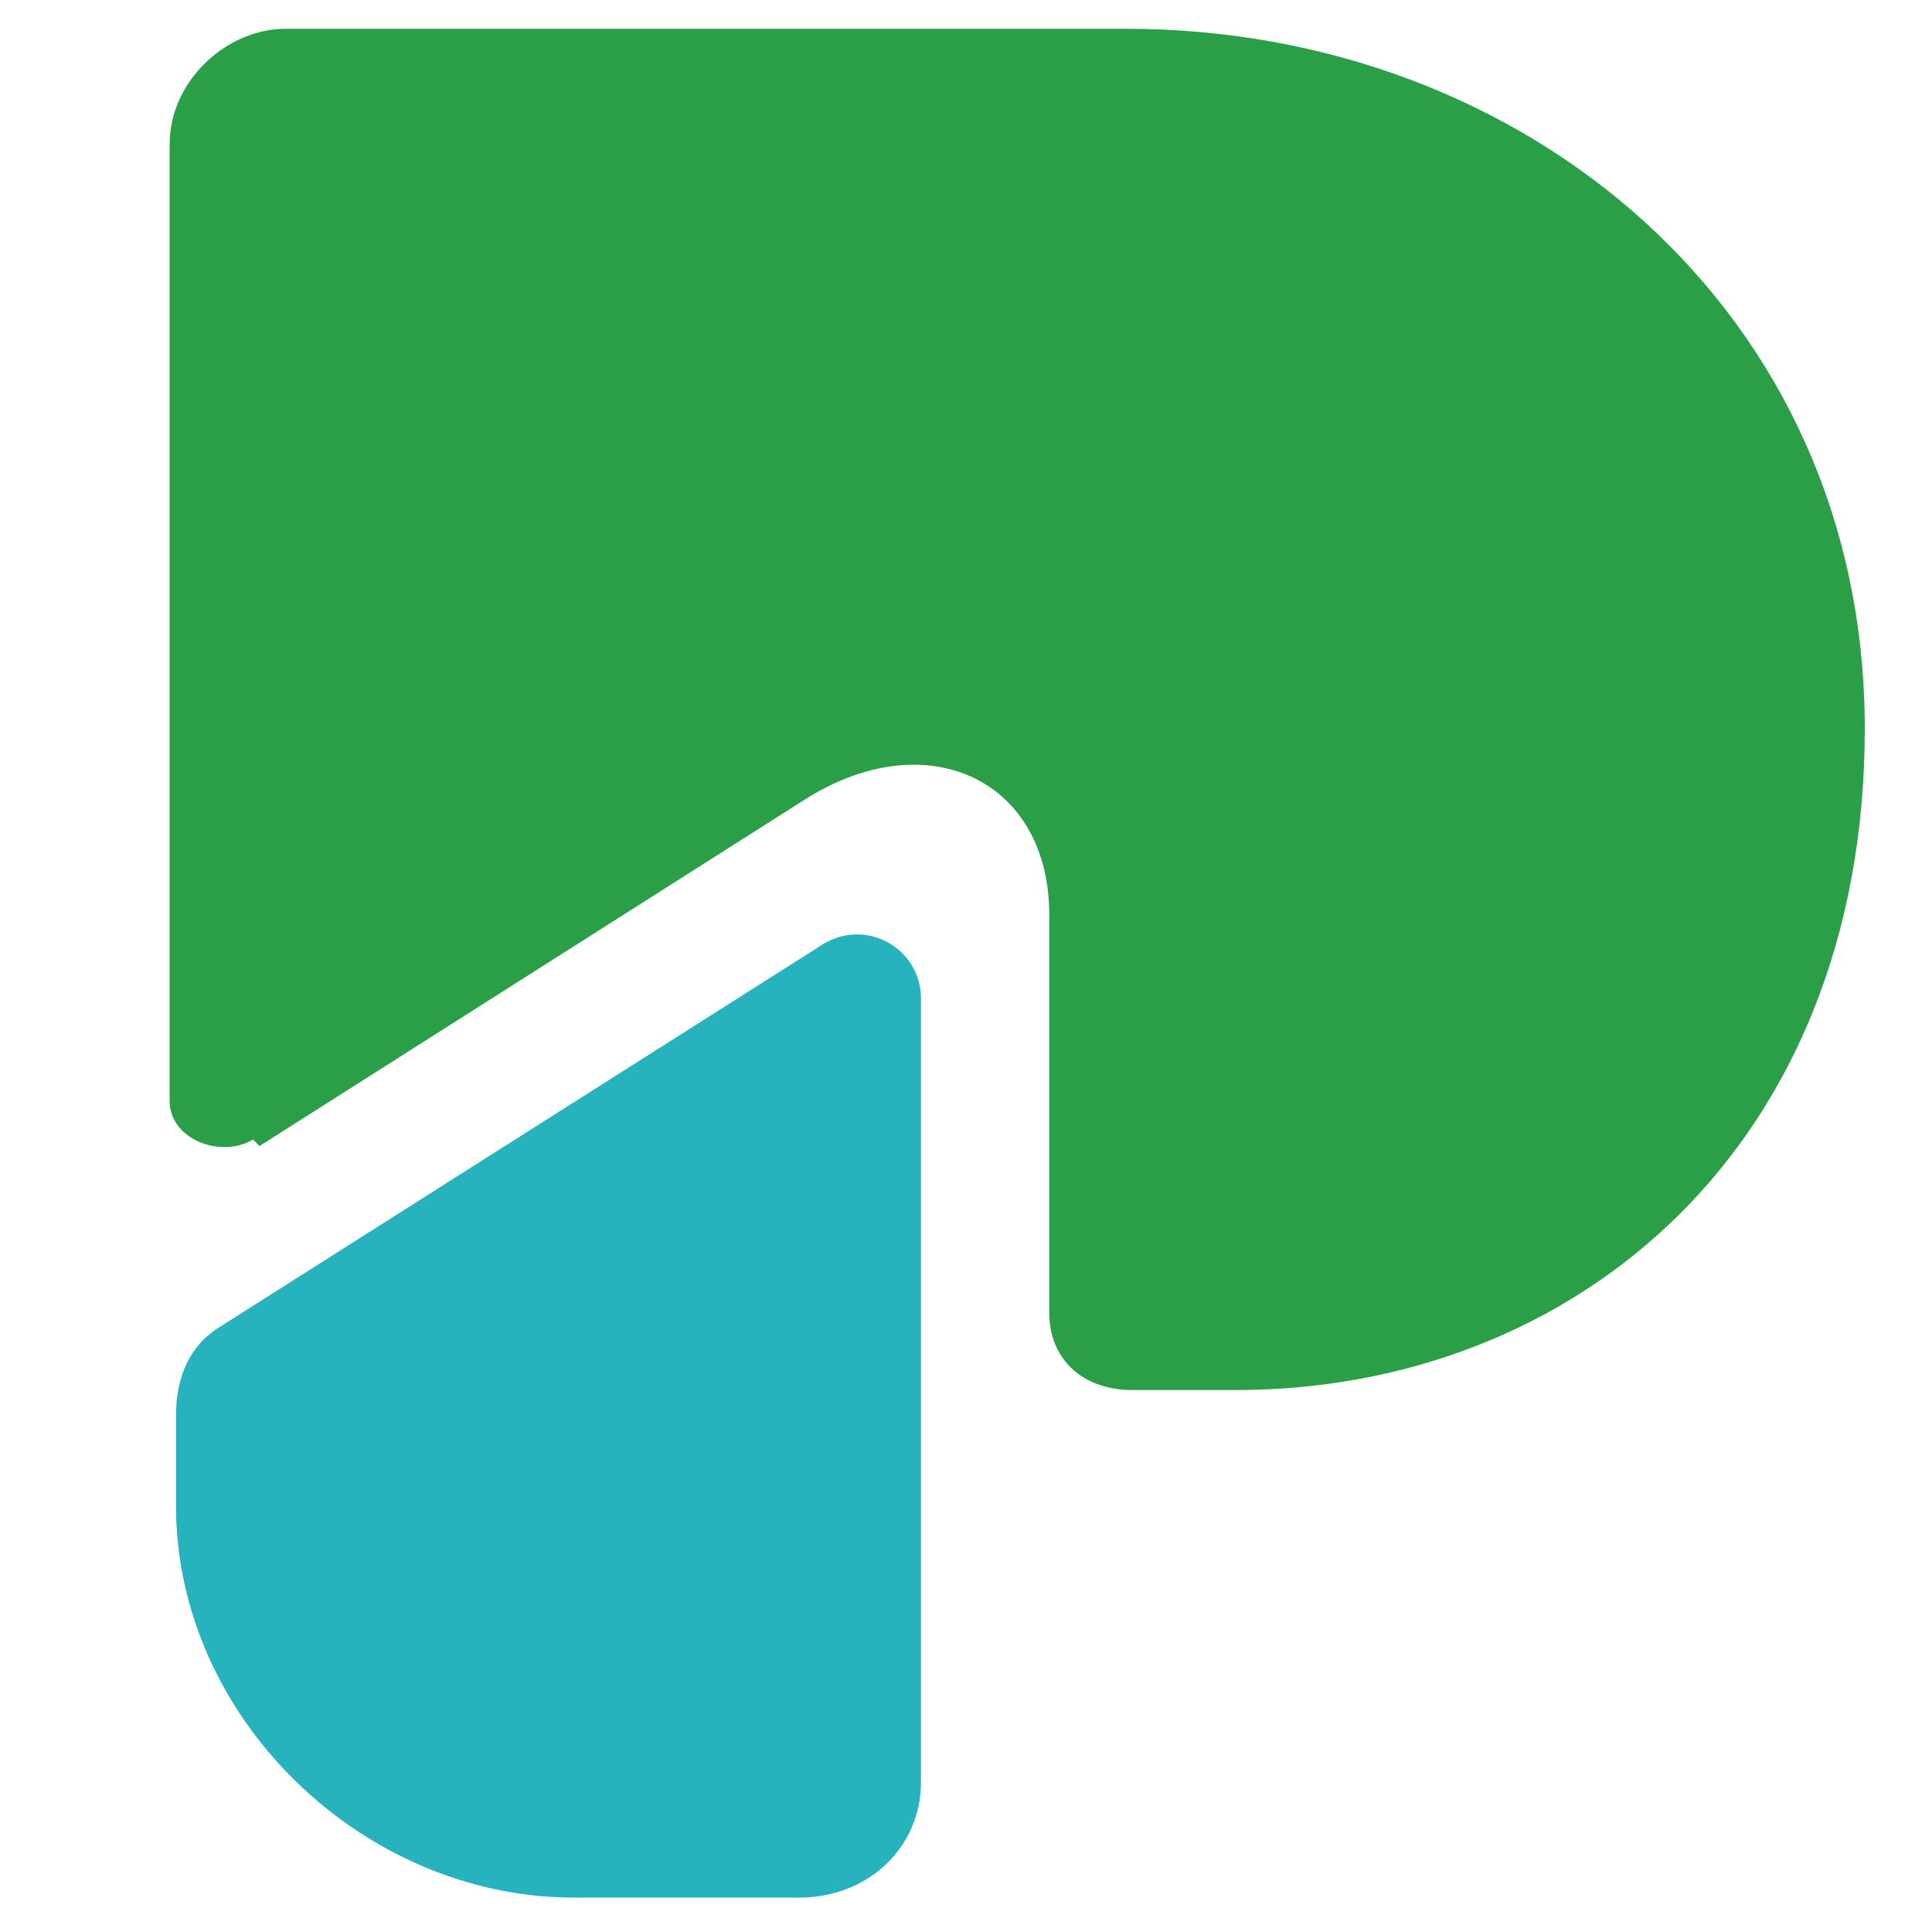
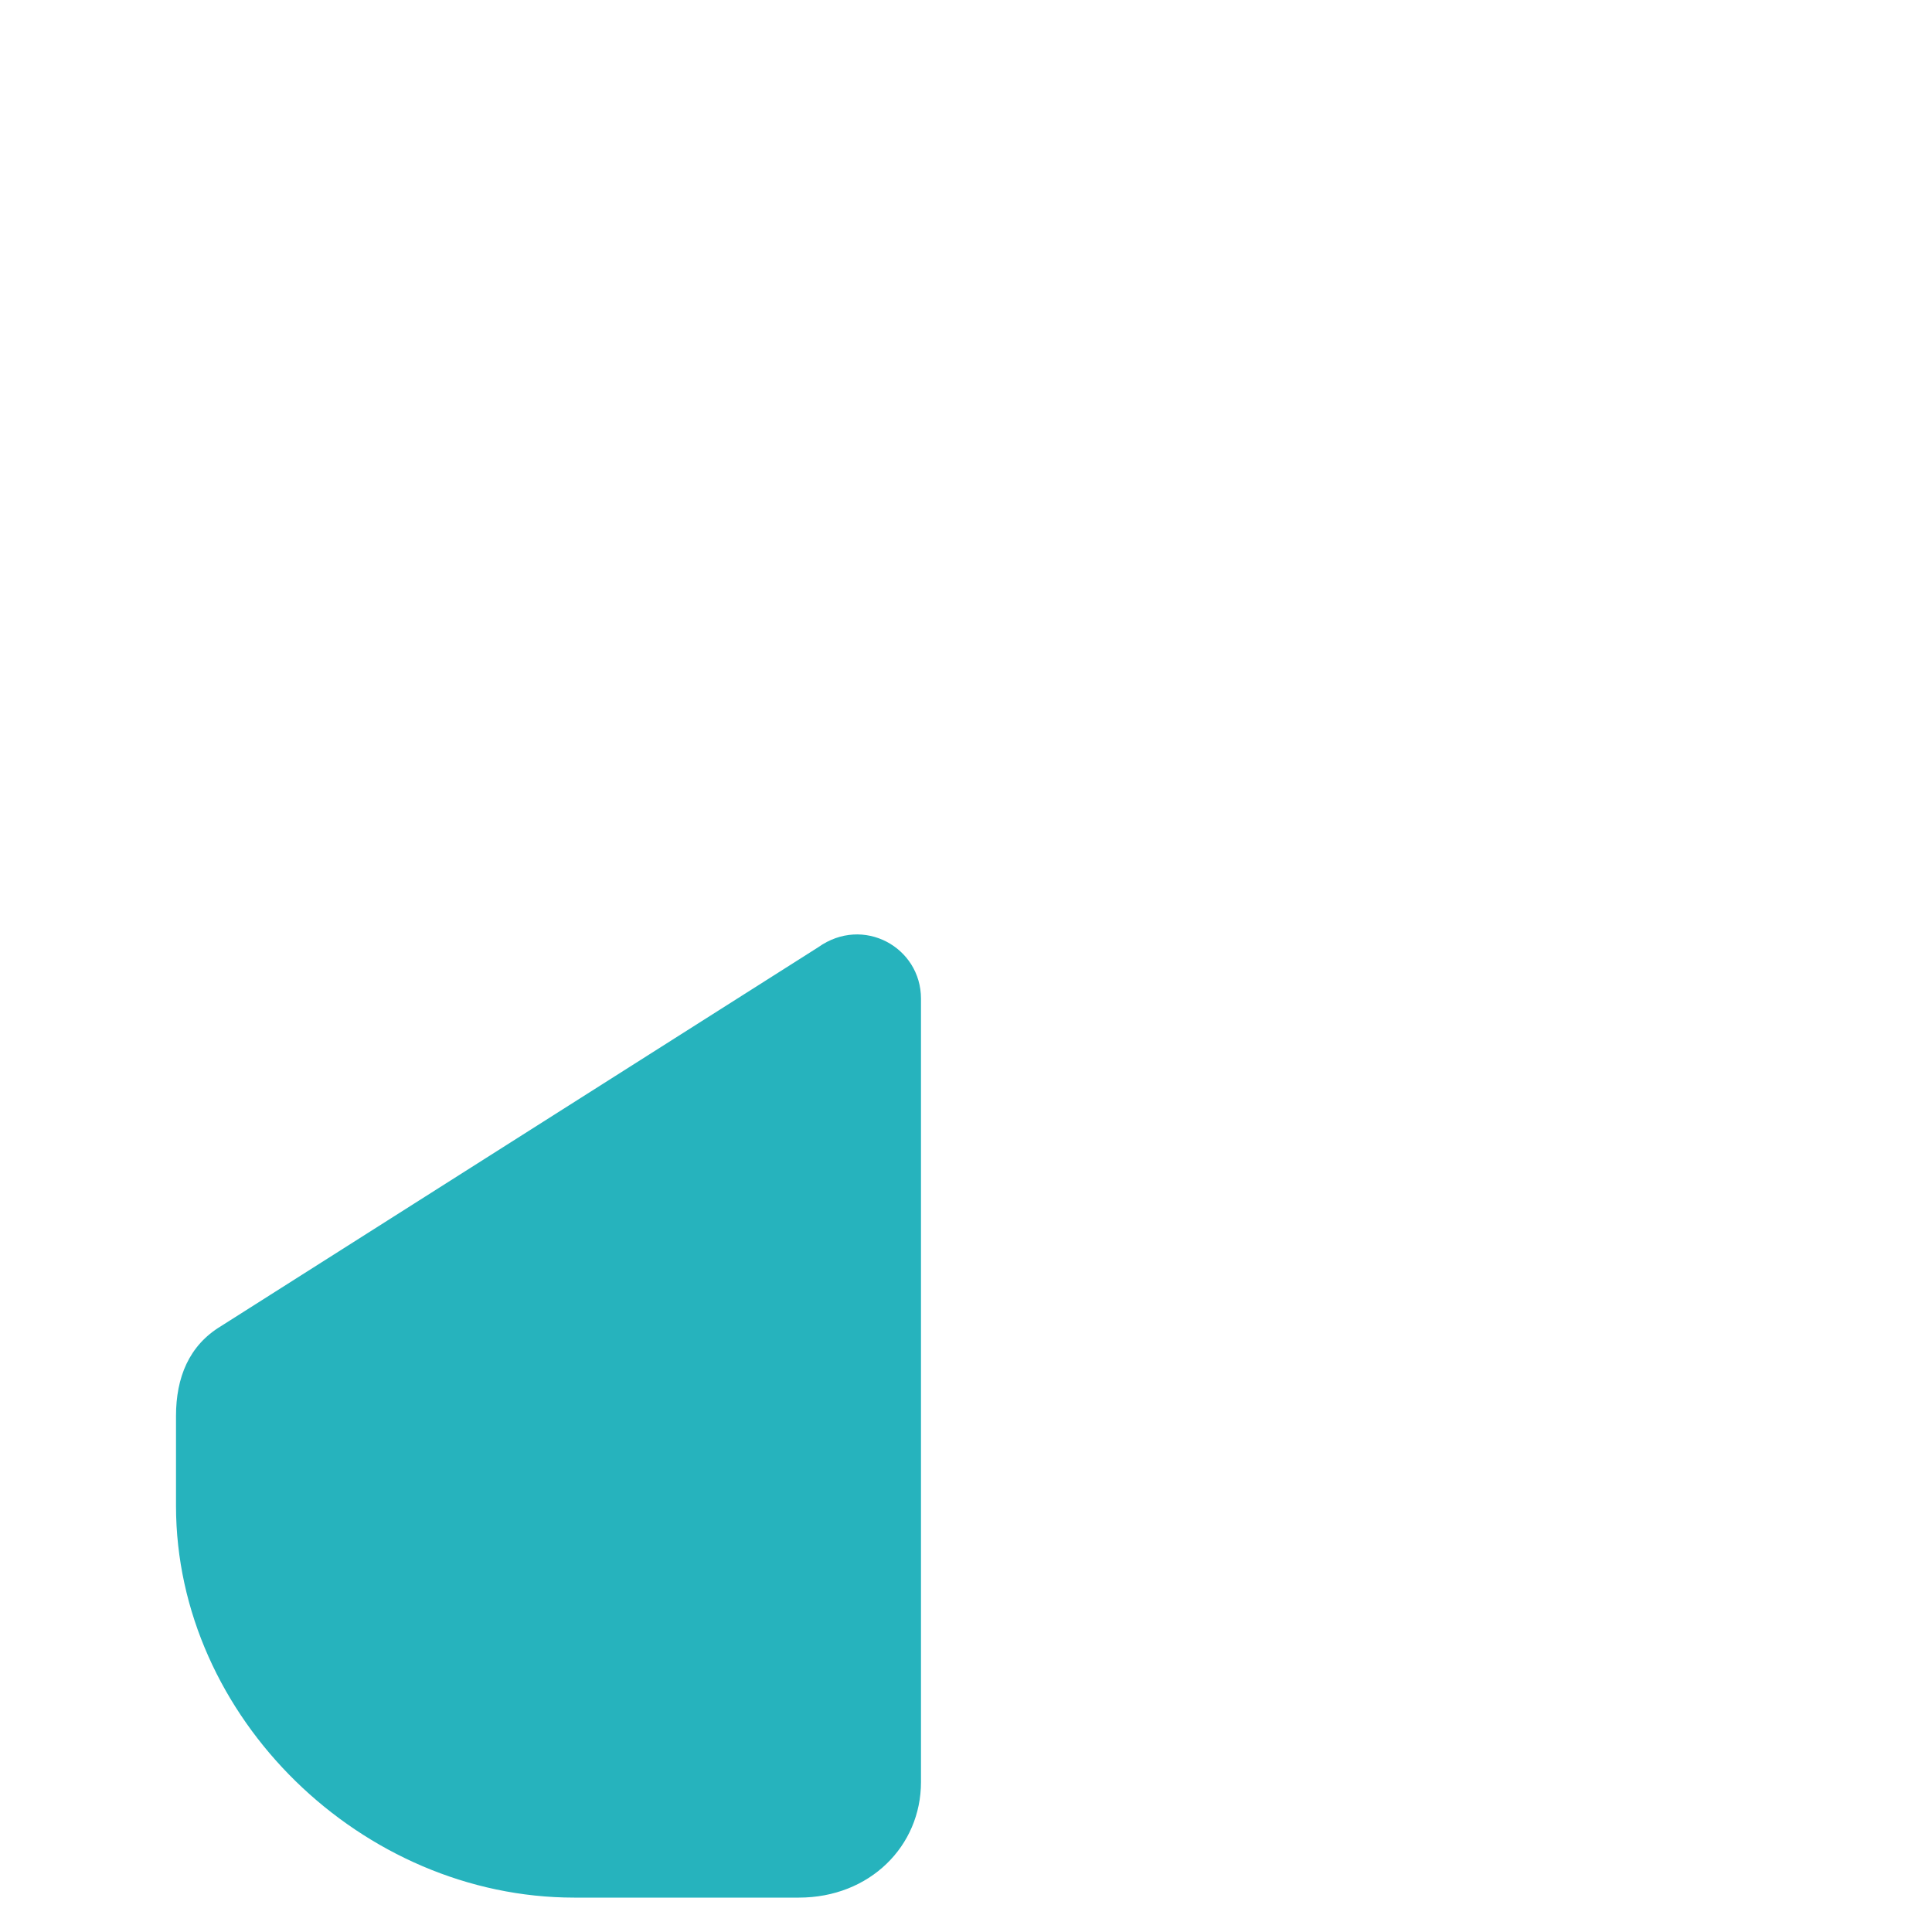
<svg xmlns="http://www.w3.org/2000/svg" id="a" data-name="Layer 1" viewBox="0 0 100 100">
  <defs>
    <style>
      .b {
        fill: #26b3bd;
      }

      .b, .c {
        stroke-width: 0px;
      }

      .c {
        fill: #2b9e48;
      }
    </style>
  </defs>
-   <path class="c" d="M13.43,59.32l28.25-17.95c6.32-3.99,12.63-1,12.63,5.98v20.61c0,2.33,1.66,3.99,4.32,3.99h5.32c17.62,0,32.57-12.63,32.57-34.24S78.91,1.49,58.3,1.49H14.76c-2.99,0-5.98,2.66-5.98,5.98v49.52c0,1.99,2.66,2.99,4.32,1.99" />
  <path class="b" d="M9.11,72.95v4.99c0,10.97,9.64,20.28,20.61,20.28h11.63c3.66,0,6.32-2.66,6.32-5.98v-40.55c0-2.66-2.99-4.32-5.32-2.66l-30.91,19.61c-1.66,1-2.33,2.66-2.33,4.65" />
</svg>